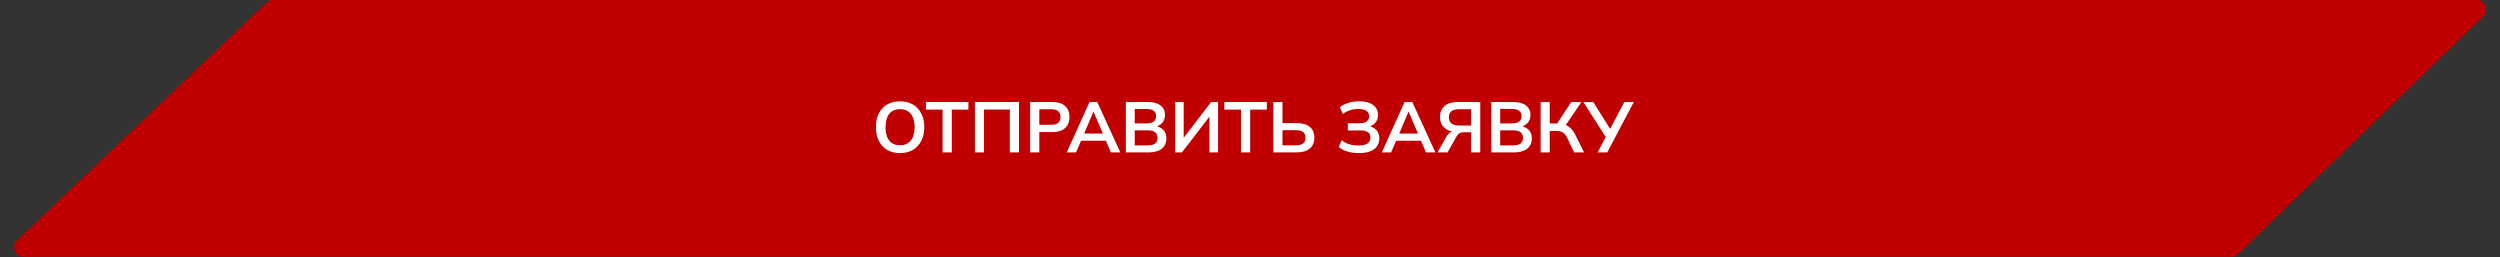
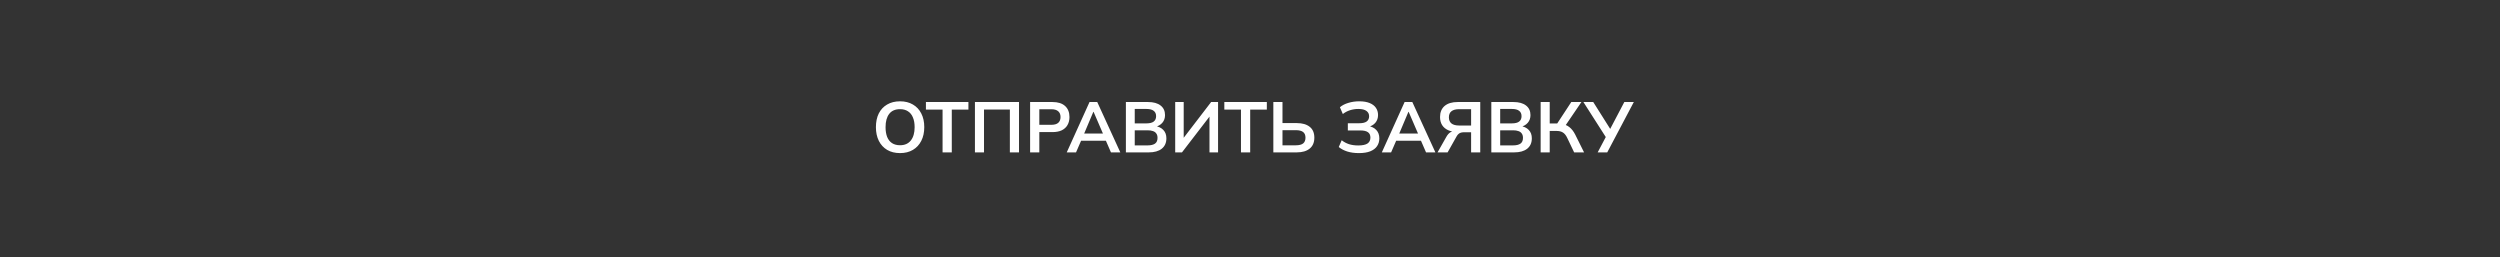
<svg xmlns="http://www.w3.org/2000/svg" width="525" height="54" viewBox="0 0 525 54" fill="none">
  <rect x="0" y="0" width="525" height="54" fill="#333333" stroke="none" />
-   <path d="M521.461 3.435C522.75 2.184 521.865 0 520.068 0L57.378 0C56.864 0 56.37 0.198 55.998 0.552L3.617 50.485C2.31 51.73 3.192 53.933 4.997 53.933L468.631 53.933C469.151 53.933 469.65 53.73 470.024 53.368L521.461 3.435Z" fill="#C00000" />
-   <path d="M183.942 26.705C183.942 25.595 184.142 24.635 184.542 23.825C184.952 23.015 185.537 22.39 186.297 21.95C187.057 21.5 187.962 21.275 189.012 21.275C190.052 21.275 190.952 21.5 191.712 21.95C192.472 22.39 193.057 23.015 193.467 23.825C193.887 24.635 194.097 25.59 194.097 26.69C194.097 27.8 193.887 28.765 193.467 29.585C193.057 30.395 192.472 31.025 191.712 31.475C190.952 31.925 190.052 32.15 189.012 32.15C187.962 32.15 187.057 31.925 186.297 31.475C185.547 31.025 184.967 30.395 184.557 29.585C184.147 28.765 183.942 27.805 183.942 26.705ZM185.967 26.705C185.967 27.495 186.077 28.175 186.297 28.745C186.527 29.315 186.867 29.75 187.317 30.05C187.777 30.35 188.342 30.5 189.012 30.5C189.992 30.5 190.747 30.165 191.277 29.495C191.807 28.825 192.072 27.895 192.072 26.705C192.072 25.905 191.952 25.225 191.712 24.665C191.482 24.095 191.137 23.665 190.677 23.375C190.227 23.075 189.672 22.925 189.012 22.925C188.002 22.925 187.242 23.255 186.732 23.915C186.222 24.575 185.967 25.505 185.967 26.705ZM197.939 32V23.015H194.444V21.425H203.369V23.015H199.874V32H197.939ZM204.736 32V21.425H213.991V32H212.071V23H206.641V32H204.736ZM216.323 32V21.425H221.018C222.178 21.425 223.063 21.705 223.673 22.265C224.283 22.825 224.588 23.595 224.588 24.575C224.588 25.225 224.448 25.79 224.168 26.27C223.898 26.74 223.498 27.105 222.968 27.365C222.438 27.615 221.788 27.74 221.018 27.74H218.258V32H216.323ZM218.258 26.21H220.793C221.433 26.21 221.913 26.07 222.233 25.79C222.553 25.5 222.713 25.095 222.713 24.575C222.713 24.055 222.553 23.655 222.233 23.375C221.913 23.085 221.433 22.94 220.793 22.94H218.258V26.21ZM224.016 32L228.801 21.425H230.421L235.266 32H233.301L232.011 29.03L232.791 29.555H226.446L227.256 29.03L225.966 32H224.016ZM229.596 23.495L227.481 28.505L227.091 28.04H232.131L231.816 28.505L229.656 23.495H229.596ZM236.436 32V21.425H241.071C242.221 21.425 243.106 21.67 243.726 22.16C244.346 22.64 244.656 23.31 244.656 24.17C244.656 24.81 244.466 25.35 244.086 25.79C243.706 26.23 243.181 26.525 242.511 26.675V26.45C243.281 26.56 243.876 26.84 244.296 27.29C244.726 27.73 244.941 28.315 244.941 29.045C244.941 29.985 244.616 30.715 243.966 31.235C243.316 31.745 242.411 32 241.251 32H236.436ZM238.296 30.53H241.026C241.676 30.53 242.181 30.41 242.541 30.17C242.901 29.92 243.081 29.515 243.081 28.955C243.081 28.575 242.996 28.27 242.826 28.04C242.666 27.8 242.431 27.63 242.121 27.53C241.821 27.42 241.456 27.365 241.026 27.365H238.296V30.53ZM238.296 25.91H240.741C241.431 25.91 241.941 25.785 242.271 25.535C242.611 25.275 242.781 24.895 242.781 24.395C242.781 23.895 242.611 23.52 242.271 23.27C241.941 23.01 241.431 22.88 240.741 22.88H238.296V25.91ZM246.792 32V21.425H248.577V29.405H248.217L254.337 21.425H255.792V32H253.992V24.02H254.352L248.217 32H246.792ZM260.605 32V23.015H257.11V21.425H266.035V23.015H262.54V32H260.605ZM267.402 32V21.425H269.322V25.85H272.322C273.482 25.85 274.387 26.11 275.037 26.63C275.687 27.14 276.012 27.9 276.012 28.91C276.012 29.91 275.687 30.675 275.037 31.205C274.387 31.735 273.482 32 272.322 32H267.402ZM269.322 30.515H272.097C272.807 30.515 273.327 30.385 273.657 30.125C273.987 29.855 274.152 29.45 274.152 28.91C274.152 28.38 273.987 27.985 273.657 27.725C273.327 27.465 272.807 27.335 272.097 27.335H269.322V30.515ZM285.37 32.15C284.46 32.15 283.65 32.04 282.94 31.82C282.23 31.59 281.63 31.275 281.14 30.875L281.755 29.45C282.205 29.81 282.715 30.085 283.285 30.275C283.855 30.455 284.505 30.545 285.235 30.545C286.115 30.545 286.76 30.41 287.17 30.14C287.58 29.86 287.785 29.445 287.785 28.895C287.785 28.385 287.615 28.01 287.275 27.77C286.935 27.52 286.41 27.395 285.7 27.395H283.045V25.88H285.46C286.14 25.88 286.65 25.76 286.99 25.52C287.34 25.27 287.515 24.9 287.515 24.41C287.515 23.94 287.33 23.57 286.96 23.3C286.59 23.02 286.02 22.88 285.25 22.88C284.64 22.88 284.055 22.97 283.495 23.15C282.935 23.33 282.435 23.595 281.995 23.945L281.38 22.52C281.85 22.12 282.44 21.815 283.15 21.605C283.87 21.385 284.63 21.275 285.43 21.275C286.31 21.275 287.04 21.395 287.62 21.635C288.21 21.875 288.65 22.21 288.94 22.64C289.24 23.07 289.39 23.575 289.39 24.155C289.39 24.795 289.2 25.34 288.82 25.79C288.44 26.23 287.92 26.525 287.26 26.675V26.45C288.01 26.56 288.595 26.84 289.015 27.29C289.445 27.74 289.66 28.33 289.66 29.06C289.66 29.68 289.5 30.225 289.18 30.695C288.87 31.155 288.395 31.515 287.755 31.775C287.125 32.025 286.33 32.15 285.37 32.15ZM290.183 32L294.968 21.425H296.588L301.433 32H299.468L298.178 29.03L298.958 29.555H292.613L293.423 29.03L292.133 32H290.183ZM295.763 23.495L293.648 28.505L293.258 28.04H298.298L297.983 28.505L295.823 23.495H295.763ZM301.883 32L303.728 28.745C303.968 28.315 304.243 28 304.553 27.8C304.873 27.6 305.243 27.5 305.663 27.5H306.173L306.158 27.725C305.368 27.725 304.693 27.6 304.133 27.35C303.573 27.1 303.143 26.74 302.843 26.27C302.553 25.8 302.408 25.235 302.408 24.575C302.408 23.575 302.728 22.8 303.368 22.25C304.018 21.7 304.938 21.425 306.128 21.425H310.853V32H308.933V27.77H307.523C307.263 27.77 307.033 27.795 306.833 27.845C306.633 27.895 306.458 27.985 306.308 28.115C306.158 28.235 306.018 28.41 305.888 28.64L303.998 32H301.883ZM306.443 26.36H308.933V22.925H306.443C305.713 22.925 305.168 23.07 304.808 23.36C304.448 23.64 304.268 24.065 304.268 24.635C304.268 25.205 304.448 25.635 304.808 25.925C305.168 26.215 305.713 26.36 306.443 26.36ZM313.179 32V21.425H317.814C318.964 21.425 319.849 21.67 320.469 22.16C321.089 22.64 321.399 23.31 321.399 24.17C321.399 24.81 321.209 25.35 320.829 25.79C320.449 26.23 319.924 26.525 319.254 26.675V26.45C320.024 26.56 320.619 26.84 321.039 27.29C321.469 27.73 321.684 28.315 321.684 29.045C321.684 29.985 321.359 30.715 320.709 31.235C320.059 31.745 319.154 32 317.994 32H313.179ZM315.039 30.53H317.769C318.419 30.53 318.924 30.41 319.284 30.17C319.644 29.92 319.824 29.515 319.824 28.955C319.824 28.575 319.739 28.27 319.569 28.04C319.409 27.8 319.174 27.63 318.864 27.53C318.564 27.42 318.199 27.365 317.769 27.365H315.039V30.53ZM315.039 25.91H317.484C318.174 25.91 318.684 25.785 319.014 25.535C319.354 25.275 319.524 24.895 319.524 24.395C319.524 23.895 319.354 23.52 319.014 23.27C318.684 23.01 318.174 22.88 317.484 22.88H315.039V25.91ZM323.535 32V21.425H325.44V25.925H327.24L326.85 26.18L329.97 21.425H332.1L328.62 26.54L327.885 26C328.565 26.1 329.13 26.335 329.58 26.705C330.04 27.065 330.44 27.575 330.78 28.235L332.655 32H330.57L329.115 28.955C328.865 28.425 328.565 28.05 328.215 27.83C327.875 27.61 327.44 27.5 326.91 27.5H325.44V32H323.535ZM335.512 32L337.372 28.475L337.402 29.075L332.512 21.425H334.582L338.347 27.395H337.972L341.107 21.425H343.102L337.522 32H335.512Z" fill="white" />
+   <path d="M183.942 26.705C183.942 25.595 184.142 24.635 184.542 23.825C184.952 23.015 185.537 22.39 186.297 21.95C187.057 21.5 187.962 21.275 189.012 21.275C190.052 21.275 190.952 21.5 191.712 21.95C192.472 22.39 193.057 23.015 193.467 23.825C193.887 24.635 194.097 25.59 194.097 26.69C194.097 27.8 193.887 28.765 193.467 29.585C193.057 30.395 192.472 31.025 191.712 31.475C190.952 31.925 190.052 32.15 189.012 32.15C187.962 32.15 187.057 31.925 186.297 31.475C185.547 31.025 184.967 30.395 184.557 29.585C184.147 28.765 183.942 27.805 183.942 26.705ZM185.967 26.705C185.967 27.495 186.077 28.175 186.297 28.745C186.527 29.315 186.867 29.75 187.317 30.05C187.777 30.35 188.342 30.5 189.012 30.5C189.992 30.5 190.747 30.165 191.277 29.495C191.807 28.825 192.072 27.895 192.072 26.705C192.072 25.905 191.952 25.225 191.712 24.665C191.482 24.095 191.137 23.665 190.677 23.375C190.227 23.075 189.672 22.925 189.012 22.925C188.002 22.925 187.242 23.255 186.732 23.915C186.222 24.575 185.967 25.505 185.967 26.705ZM197.939 32V23.015H194.444V21.425H203.369V23.015H199.874V32H197.939ZM204.736 32V21.425H213.991V32H212.071V23H206.641V32H204.736ZM216.323 32V21.425H221.018C222.178 21.425 223.063 21.705 223.673 22.265C224.283 22.825 224.588 23.595 224.588 24.575C224.588 25.225 224.448 25.79 224.168 26.27C223.898 26.74 223.498 27.105 222.968 27.365C222.438 27.615 221.788 27.74 221.018 27.74H218.258V32H216.323ZM218.258 26.21H220.793C221.433 26.21 221.913 26.07 222.233 25.79C222.553 25.5 222.713 25.095 222.713 24.575C222.713 24.055 222.553 23.655 222.233 23.375C221.913 23.085 221.433 22.94 220.793 22.94H218.258V26.21ZM224.016 32L228.801 21.425H230.421L235.266 32H233.301L232.011 29.03L232.791 29.555H226.446L227.256 29.03L225.966 32H224.016ZM229.596 23.495L227.481 28.505L227.091 28.04H232.131L231.816 28.505L229.656 23.495H229.596ZM236.436 32V21.425H241.071C242.221 21.425 243.106 21.67 243.726 22.16C244.346 22.64 244.656 23.31 244.656 24.17C244.656 24.81 244.466 25.35 244.086 25.79C243.706 26.23 243.181 26.525 242.511 26.675V26.45C243.281 26.56 243.876 26.84 244.296 27.29C244.726 27.73 244.941 28.315 244.941 29.045C244.941 29.985 244.616 30.715 243.966 31.235C243.316 31.745 242.411 32 241.251 32H236.436ZM238.296 30.53H241.026C241.676 30.53 242.181 30.41 242.541 30.17C242.901 29.92 243.081 29.515 243.081 28.955C243.081 28.575 242.996 28.27 242.826 28.04C242.666 27.8 242.431 27.63 242.121 27.53C241.821 27.42 241.456 27.365 241.026 27.365H238.296V30.53ZM238.296 25.91H240.741C241.431 25.91 241.941 25.785 242.271 25.535C242.611 25.275 242.781 24.895 242.781 24.395C242.781 23.895 242.611 23.52 242.271 23.27C241.941 23.01 241.431 22.88 240.741 22.88H238.296V25.91ZM246.792 32V21.425H248.577V29.405H248.217L254.337 21.425H255.792V32H253.992V24.02H254.352L248.217 32H246.792ZM260.605 32V23.015H257.11V21.425H266.035V23.015H262.54V32H260.605ZM267.402 32V21.425H269.322V25.85H272.322C273.482 25.85 274.387 26.11 275.037 26.63C275.687 27.14 276.012 27.9 276.012 28.91C276.012 29.91 275.687 30.675 275.037 31.205C274.387 31.735 273.482 32 272.322 32H267.402ZM269.322 30.515H272.097C272.807 30.515 273.327 30.385 273.657 30.125C273.987 29.855 274.152 29.45 274.152 28.91C274.152 28.38 273.987 27.985 273.657 27.725C273.327 27.465 272.807 27.335 272.097 27.335H269.322V30.515ZM285.37 32.15C284.46 32.15 283.65 32.04 282.94 31.82C282.23 31.59 281.63 31.275 281.14 30.875L281.755 29.45C282.205 29.81 282.715 30.085 283.285 30.275C283.855 30.455 284.505 30.545 285.235 30.545C286.115 30.545 286.76 30.41 287.17 30.14C287.58 29.86 287.785 29.445 287.785 28.895C287.785 28.385 287.615 28.01 287.275 27.77C286.935 27.52 286.41 27.395 285.7 27.395H283.045V25.88H285.46C286.14 25.88 286.65 25.76 286.99 25.52C287.34 25.27 287.515 24.9 287.515 24.41C287.515 23.94 287.33 23.57 286.96 23.3C286.59 23.02 286.02 22.88 285.25 22.88C284.64 22.88 284.055 22.97 283.495 23.15C282.935 23.33 282.435 23.595 281.995 23.945L281.38 22.52C281.85 22.12 282.44 21.815 283.15 21.605C283.87 21.385 284.63 21.275 285.43 21.275C286.31 21.275 287.04 21.395 287.62 21.635C288.21 21.875 288.65 22.21 288.94 22.64C289.24 23.07 289.39 23.575 289.39 24.155C289.39 24.795 289.2 25.34 288.82 25.79C288.44 26.23 287.92 26.525 287.26 26.675V26.45C288.01 26.56 288.595 26.84 289.015 27.29C289.445 27.74 289.66 28.33 289.66 29.06C289.66 29.68 289.5 30.225 289.18 30.695C288.87 31.155 288.395 31.515 287.755 31.775C287.125 32.025 286.33 32.15 285.37 32.15ZM290.183 32L294.968 21.425H296.588L301.433 32H299.468L298.178 29.03L298.958 29.555H292.613L293.423 29.03L292.133 32H290.183ZM295.763 23.495L293.648 28.505L293.258 28.04H298.298L297.983 28.505L295.823 23.495H295.763ZM301.883 32L303.728 28.745C303.968 28.315 304.243 28 304.553 27.8C304.873 27.6 305.243 27.5 305.663 27.5H306.173L306.158 27.725C305.368 27.725 304.693 27.6 304.133 27.35C303.573 27.1 303.143 26.74 302.843 26.27C302.553 25.8 302.408 25.235 302.408 24.575C302.408 23.575 302.728 22.8 303.368 22.25C304.018 21.7 304.938 21.425 306.128 21.425H310.853V32H308.933V27.77H307.523C307.263 27.77 307.033 27.795 306.833 27.845C306.633 27.895 306.458 27.985 306.308 28.115C306.158 28.235 306.018 28.41 305.888 28.64L303.998 32H301.883ZM306.443 26.36H308.933V22.925H306.443C305.713 22.925 305.168 23.07 304.808 23.36C304.448 23.64 304.268 24.065 304.268 24.635C304.268 25.205 304.448 25.635 304.808 25.925C305.168 26.215 305.713 26.36 306.443 26.36ZM313.179 32V21.425H317.814C318.964 21.425 319.849 21.67 320.469 22.16C321.089 22.64 321.399 23.31 321.399 24.17C321.399 24.81 321.209 25.35 320.829 25.79C320.449 26.23 319.924 26.525 319.254 26.675V26.45C320.024 26.56 320.619 26.84 321.039 27.29C321.469 27.73 321.684 28.315 321.684 29.045C321.684 29.985 321.359 30.715 320.709 31.235C320.059 31.745 319.154 32 317.994 32H313.179ZM315.039 30.53H317.769C318.419 30.53 318.924 30.41 319.284 30.17C319.644 29.92 319.824 29.515 319.824 28.955C319.824 28.575 319.739 28.27 319.569 28.04C319.409 27.8 319.174 27.63 318.864 27.53C318.564 27.42 318.199 27.365 317.769 27.365H315.039V30.53ZM315.039 25.91H317.484C318.174 25.91 318.684 25.785 319.014 25.535C319.354 25.275 319.524 24.895 319.524 24.395C319.524 23.895 319.354 23.52 319.014 23.27C318.684 23.01 318.174 22.88 317.484 22.88H315.039V25.91ZM323.535 32V21.425H325.44V25.925H327.24L326.85 26.18L329.97 21.425H332.1L328.62 26.54L327.885 26C328.565 26.1 329.13 26.335 329.58 26.705C330.04 27.065 330.44 27.575 330.78 28.235L332.655 32H330.57L329.115 28.955C328.865 28.425 328.565 28.05 328.215 27.83C327.875 27.61 327.44 27.5 326.91 27.5H325.44V32H323.535ZM335.512 32L337.372 28.475L337.402 29.075L332.512 21.425H334.582L338.347 27.395H337.972L341.107 21.425H343.102L337.522 32Z" fill="white" />
</svg>